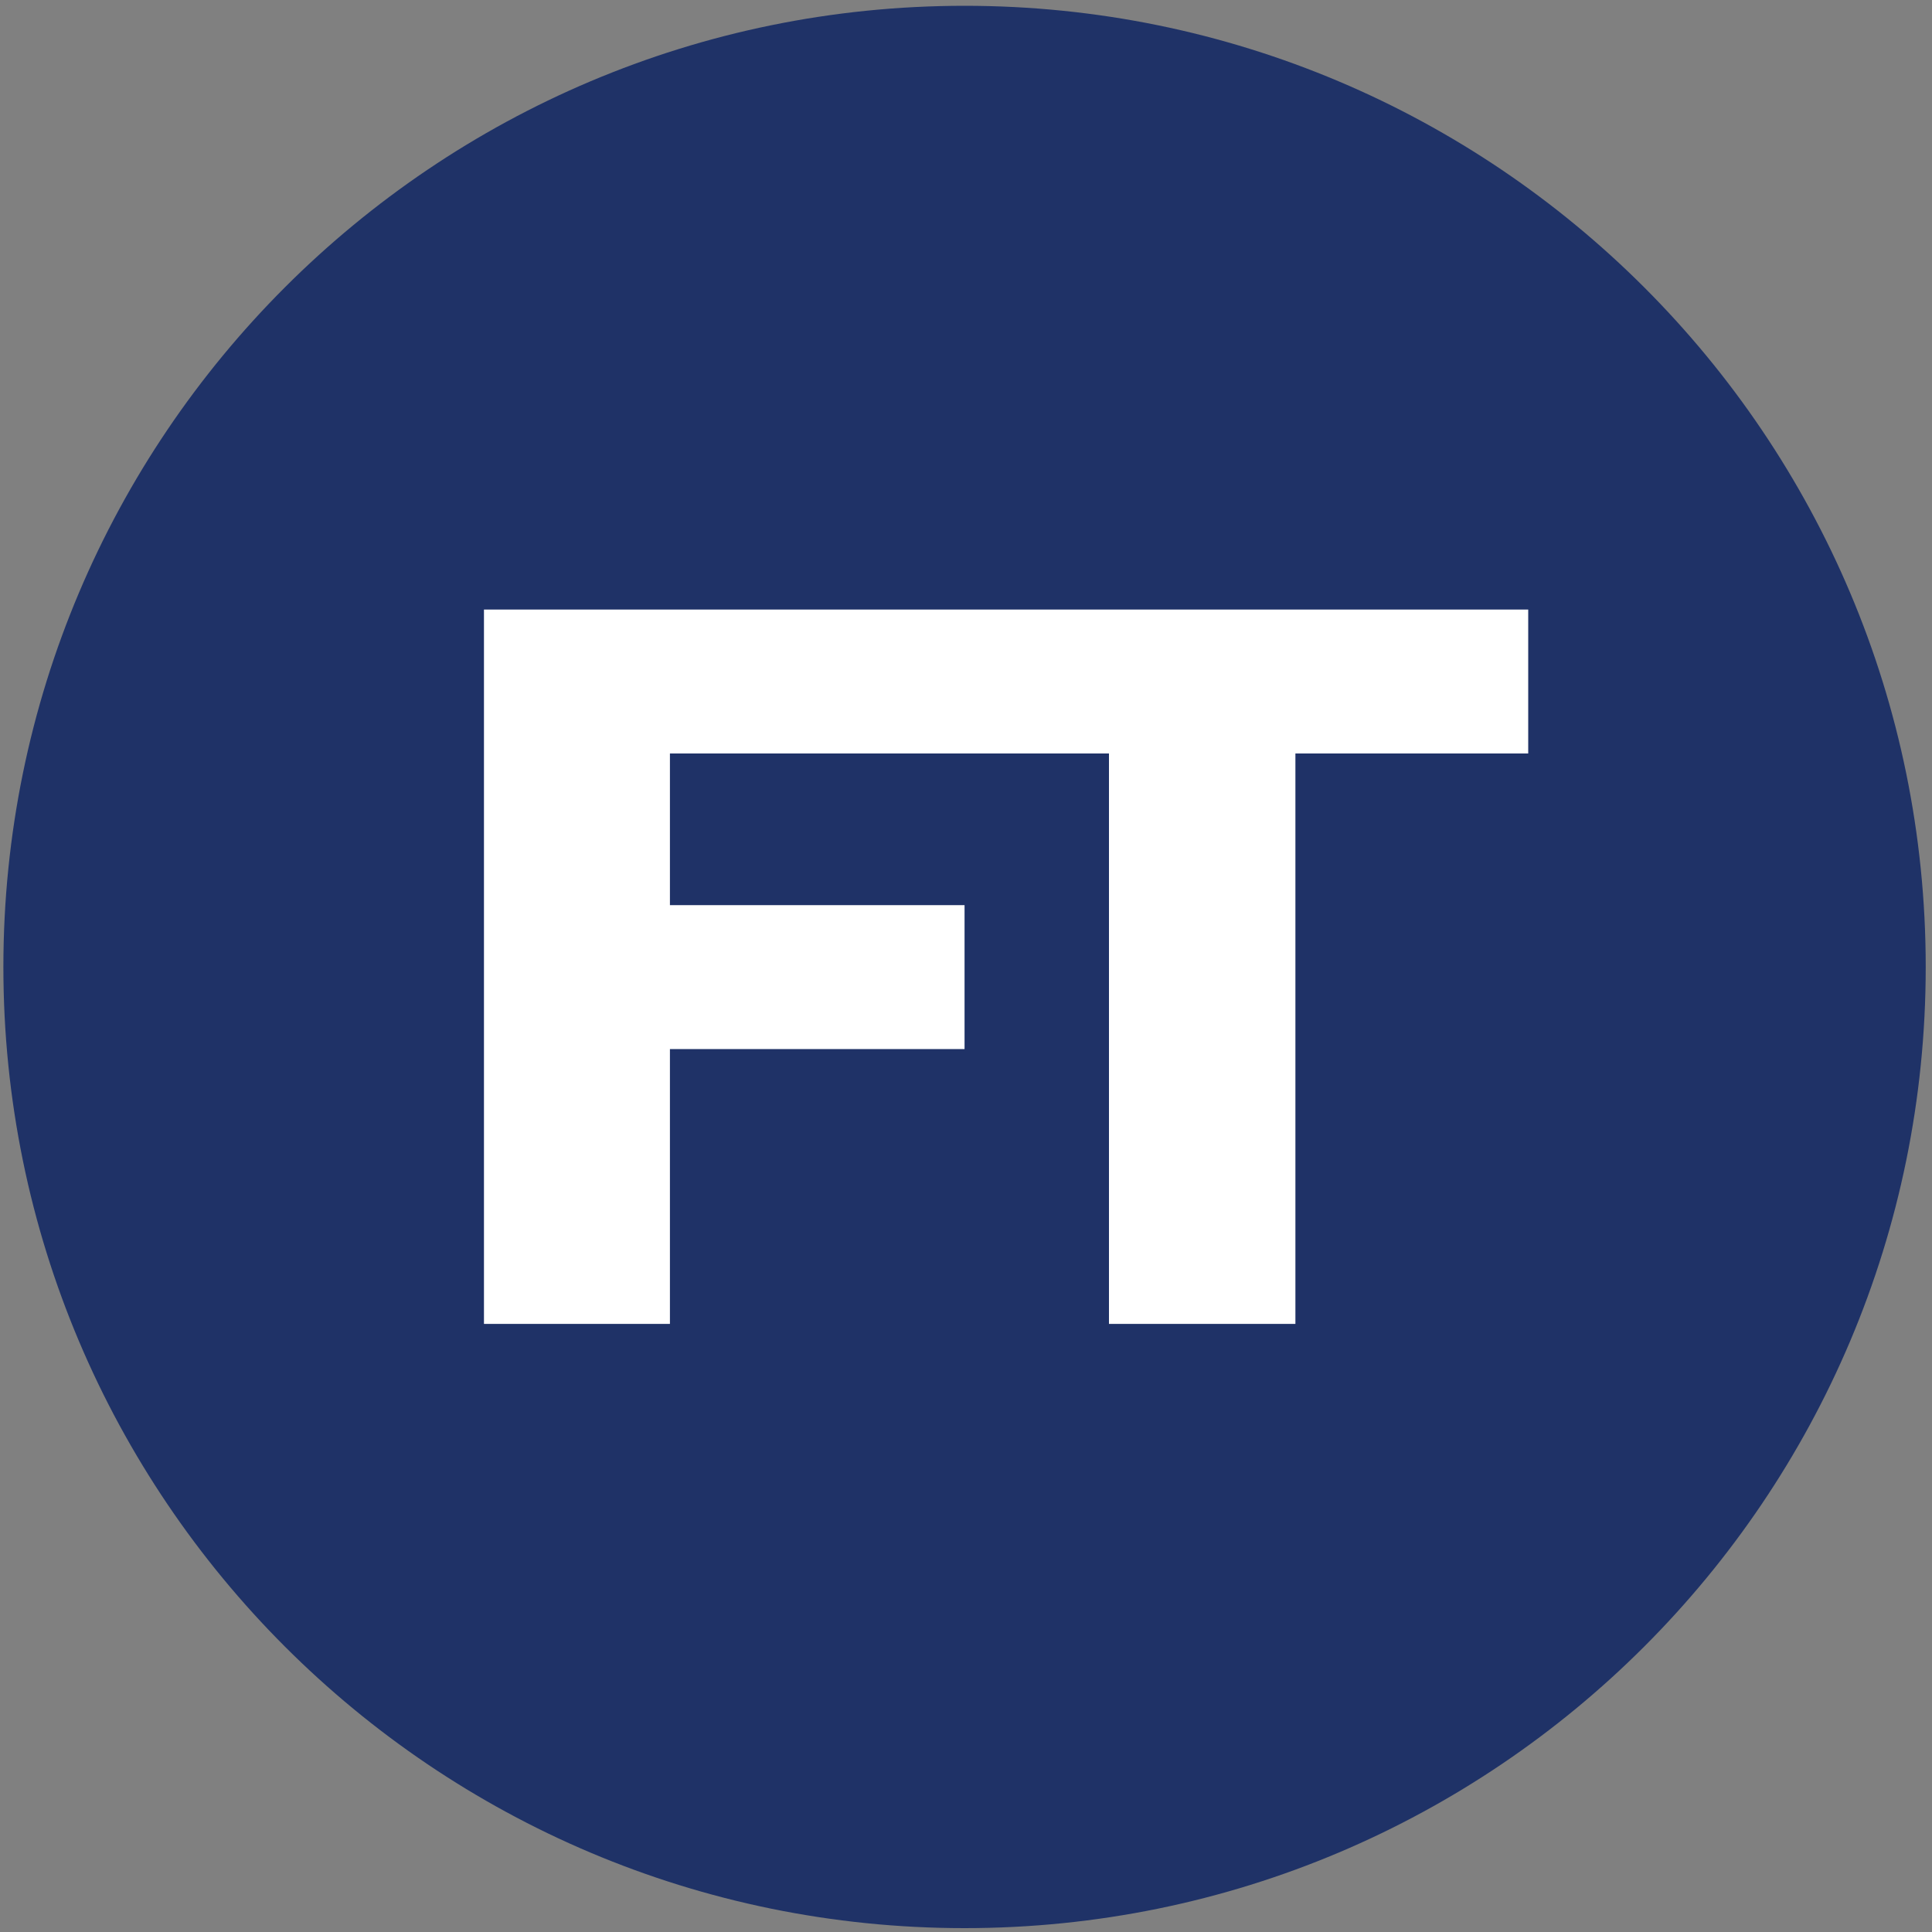
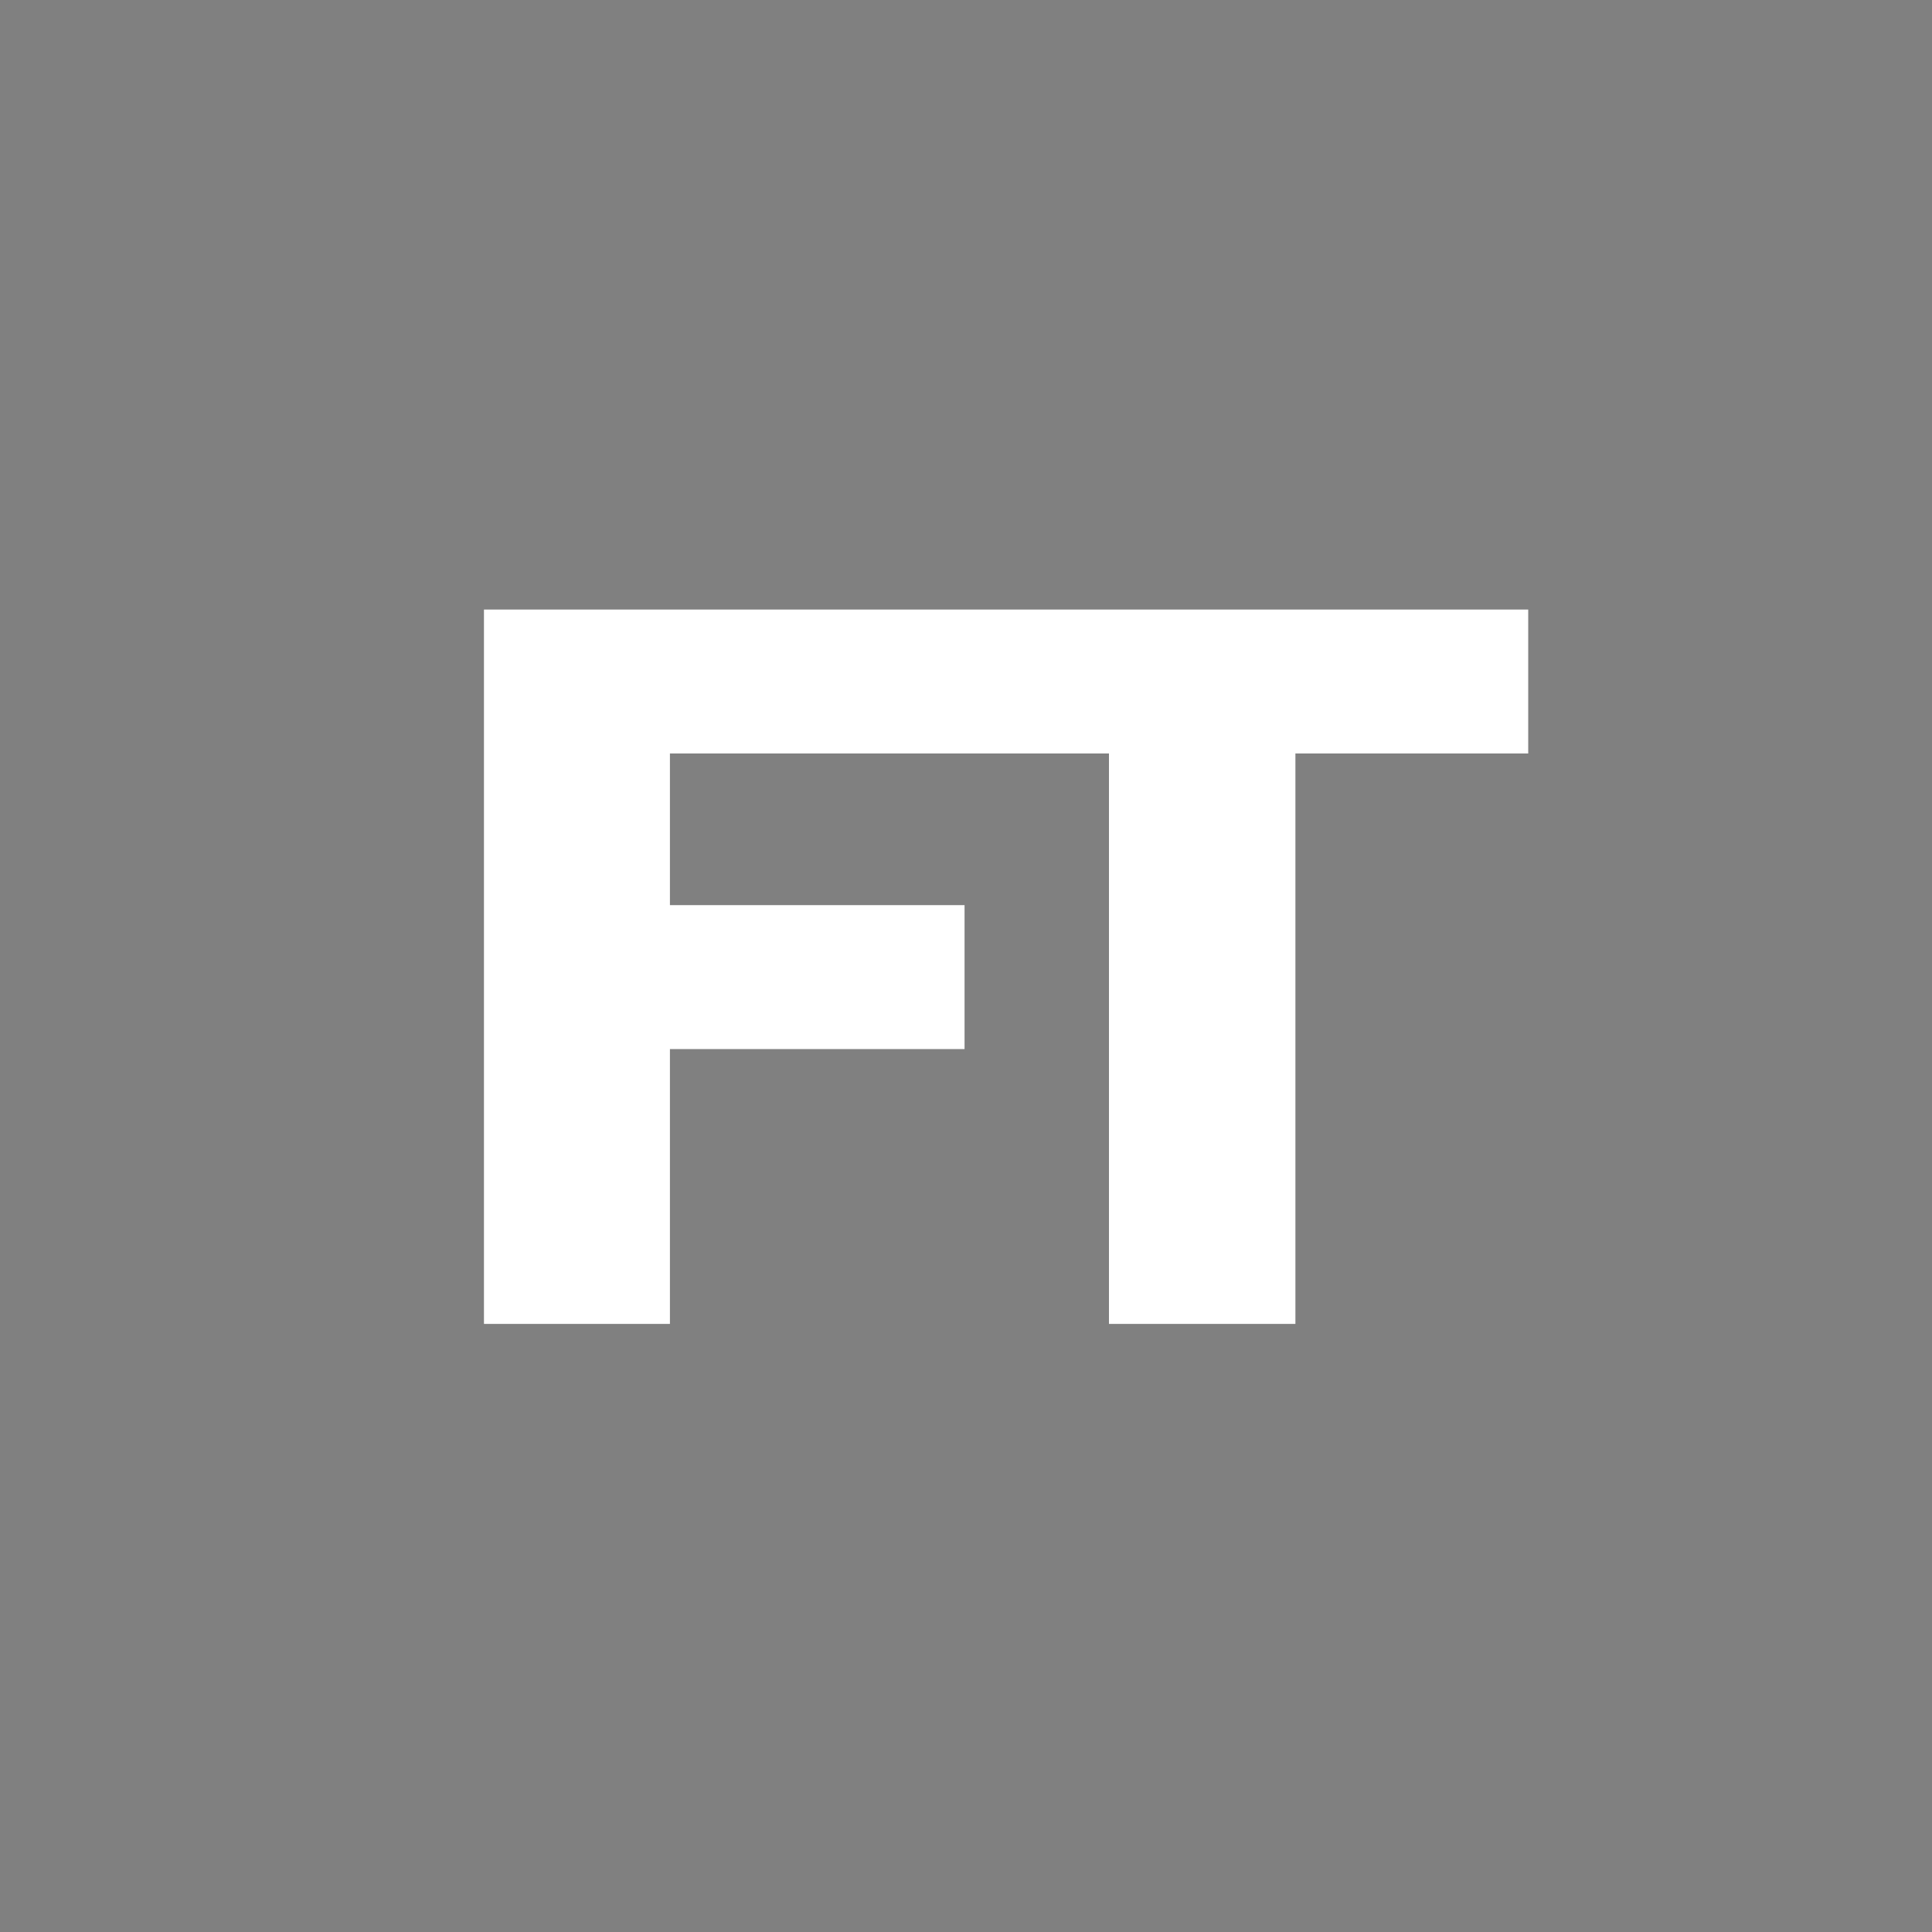
<svg xmlns="http://www.w3.org/2000/svg" version="1.1" id="Ebene_1" x="0px" y="0px" viewBox="0 0 400 400" style="enable-background:new 0 0 400 400;" xml:space="preserve">
  <rect x="0" y="0" width="400" height="400" fill="#808080" stroke="none" />
  <style type="text/css">
	.st0{fill:#1F3267;}
	.st1{fill:#FFFFFF;}
</style>
  <g>
-     <path class="st0" d="M199.7,399.2c109.9,0,199-89.1,199-199s-89.1-199-199-199s-199,89.1-199,199S89.8,399.2,199.7,399.2" />
-   </g>
+     </g>
  <polygon class="st1" points="316.4,156 316.4,126.2 215.2,126.2 181.2,126.2 100.2,126.2 100.2,274.1 138.7,274.1 138.7,217.2   199.7,217.2 199.7,187.4 138.7,187.4 138.7,156 181.2,156 215.2,156 229.6,156 229.6,274.1 268.2,274.1 268.2,156 " />
</svg>